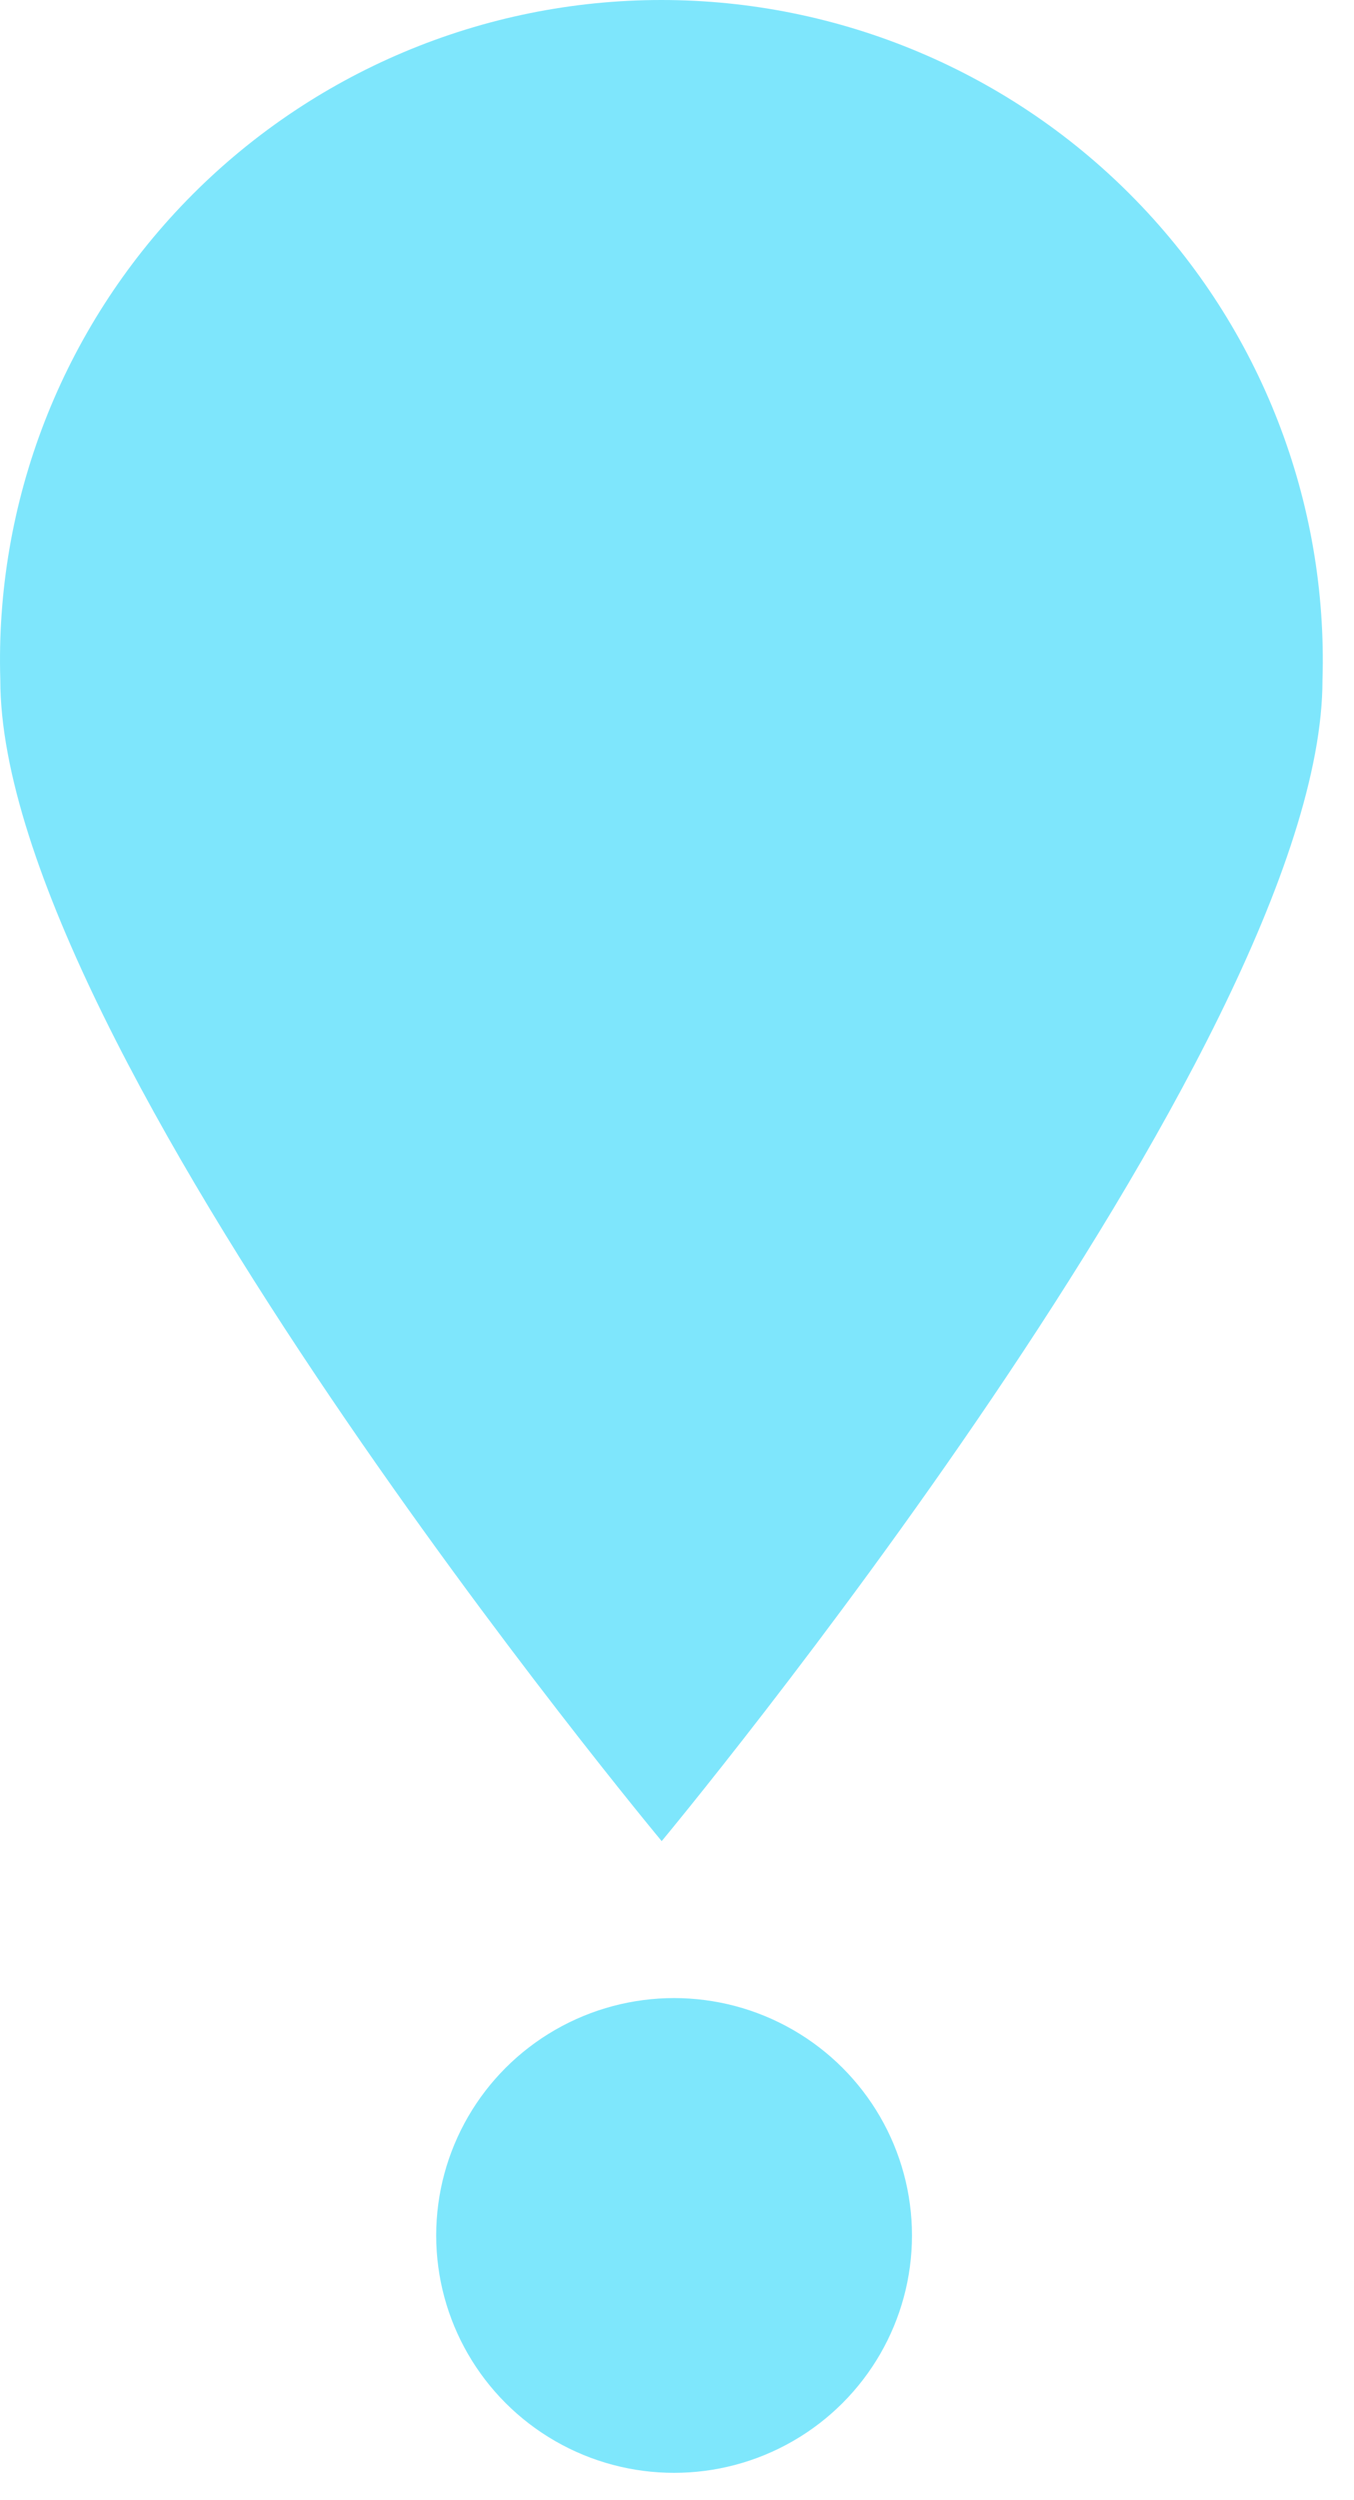
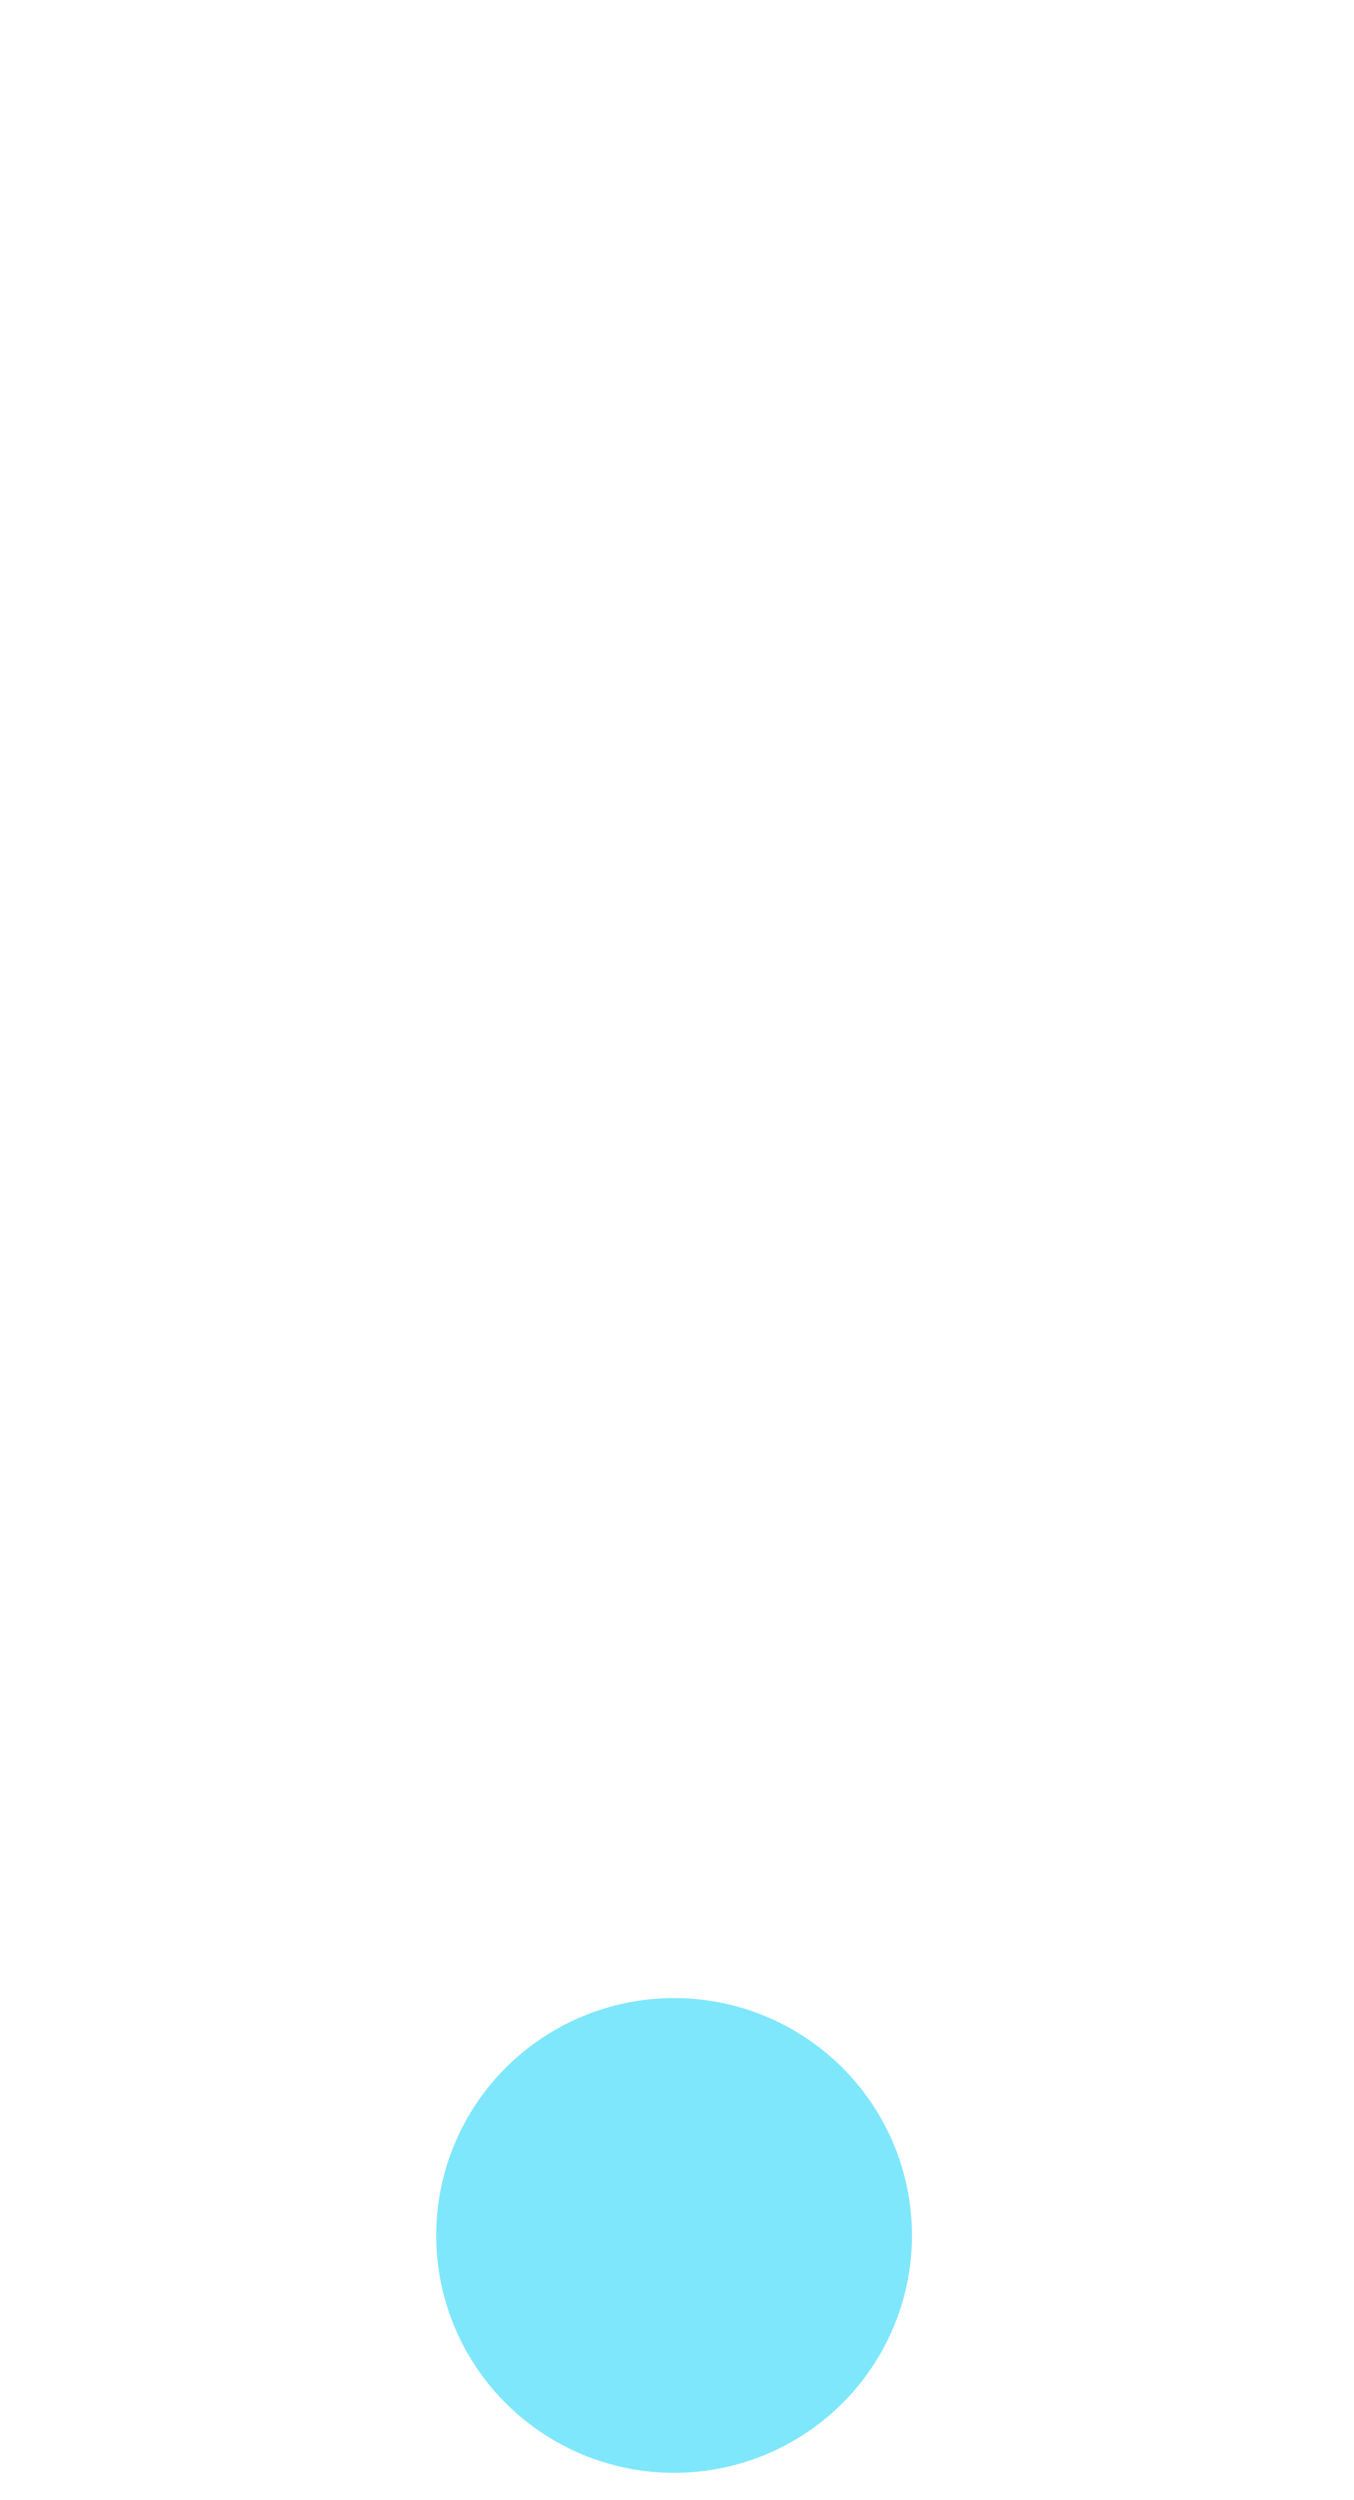
<svg xmlns="http://www.w3.org/2000/svg" width="39" height="72" viewBox="0 0 39 72" fill="none">
  <ellipse cx="19.416" cy="64.376" rx="6.852" ry="6.836" fill="#7EE7FC" />
-   <path d="M38.092 19.584C38.092 30.142 19.059 53.02 19.059 53.02C19.059 53.02 0.009 30.142 0.009 19.584C-0.069 17.041 0.366 14.508 1.288 12.135C2.21 9.763 3.6 7.599 5.376 5.773C7.152 3.946 9.278 2.494 11.626 1.503C13.975 0.511 16.5 0 19.05 0C21.601 0 24.125 0.511 26.474 1.503C28.823 2.494 30.949 3.946 32.724 5.773C34.5 7.599 35.891 9.763 36.812 12.135C37.734 14.508 38.17 17.041 38.092 19.584V19.584Z" fill="#7EE6FC" />
</svg>